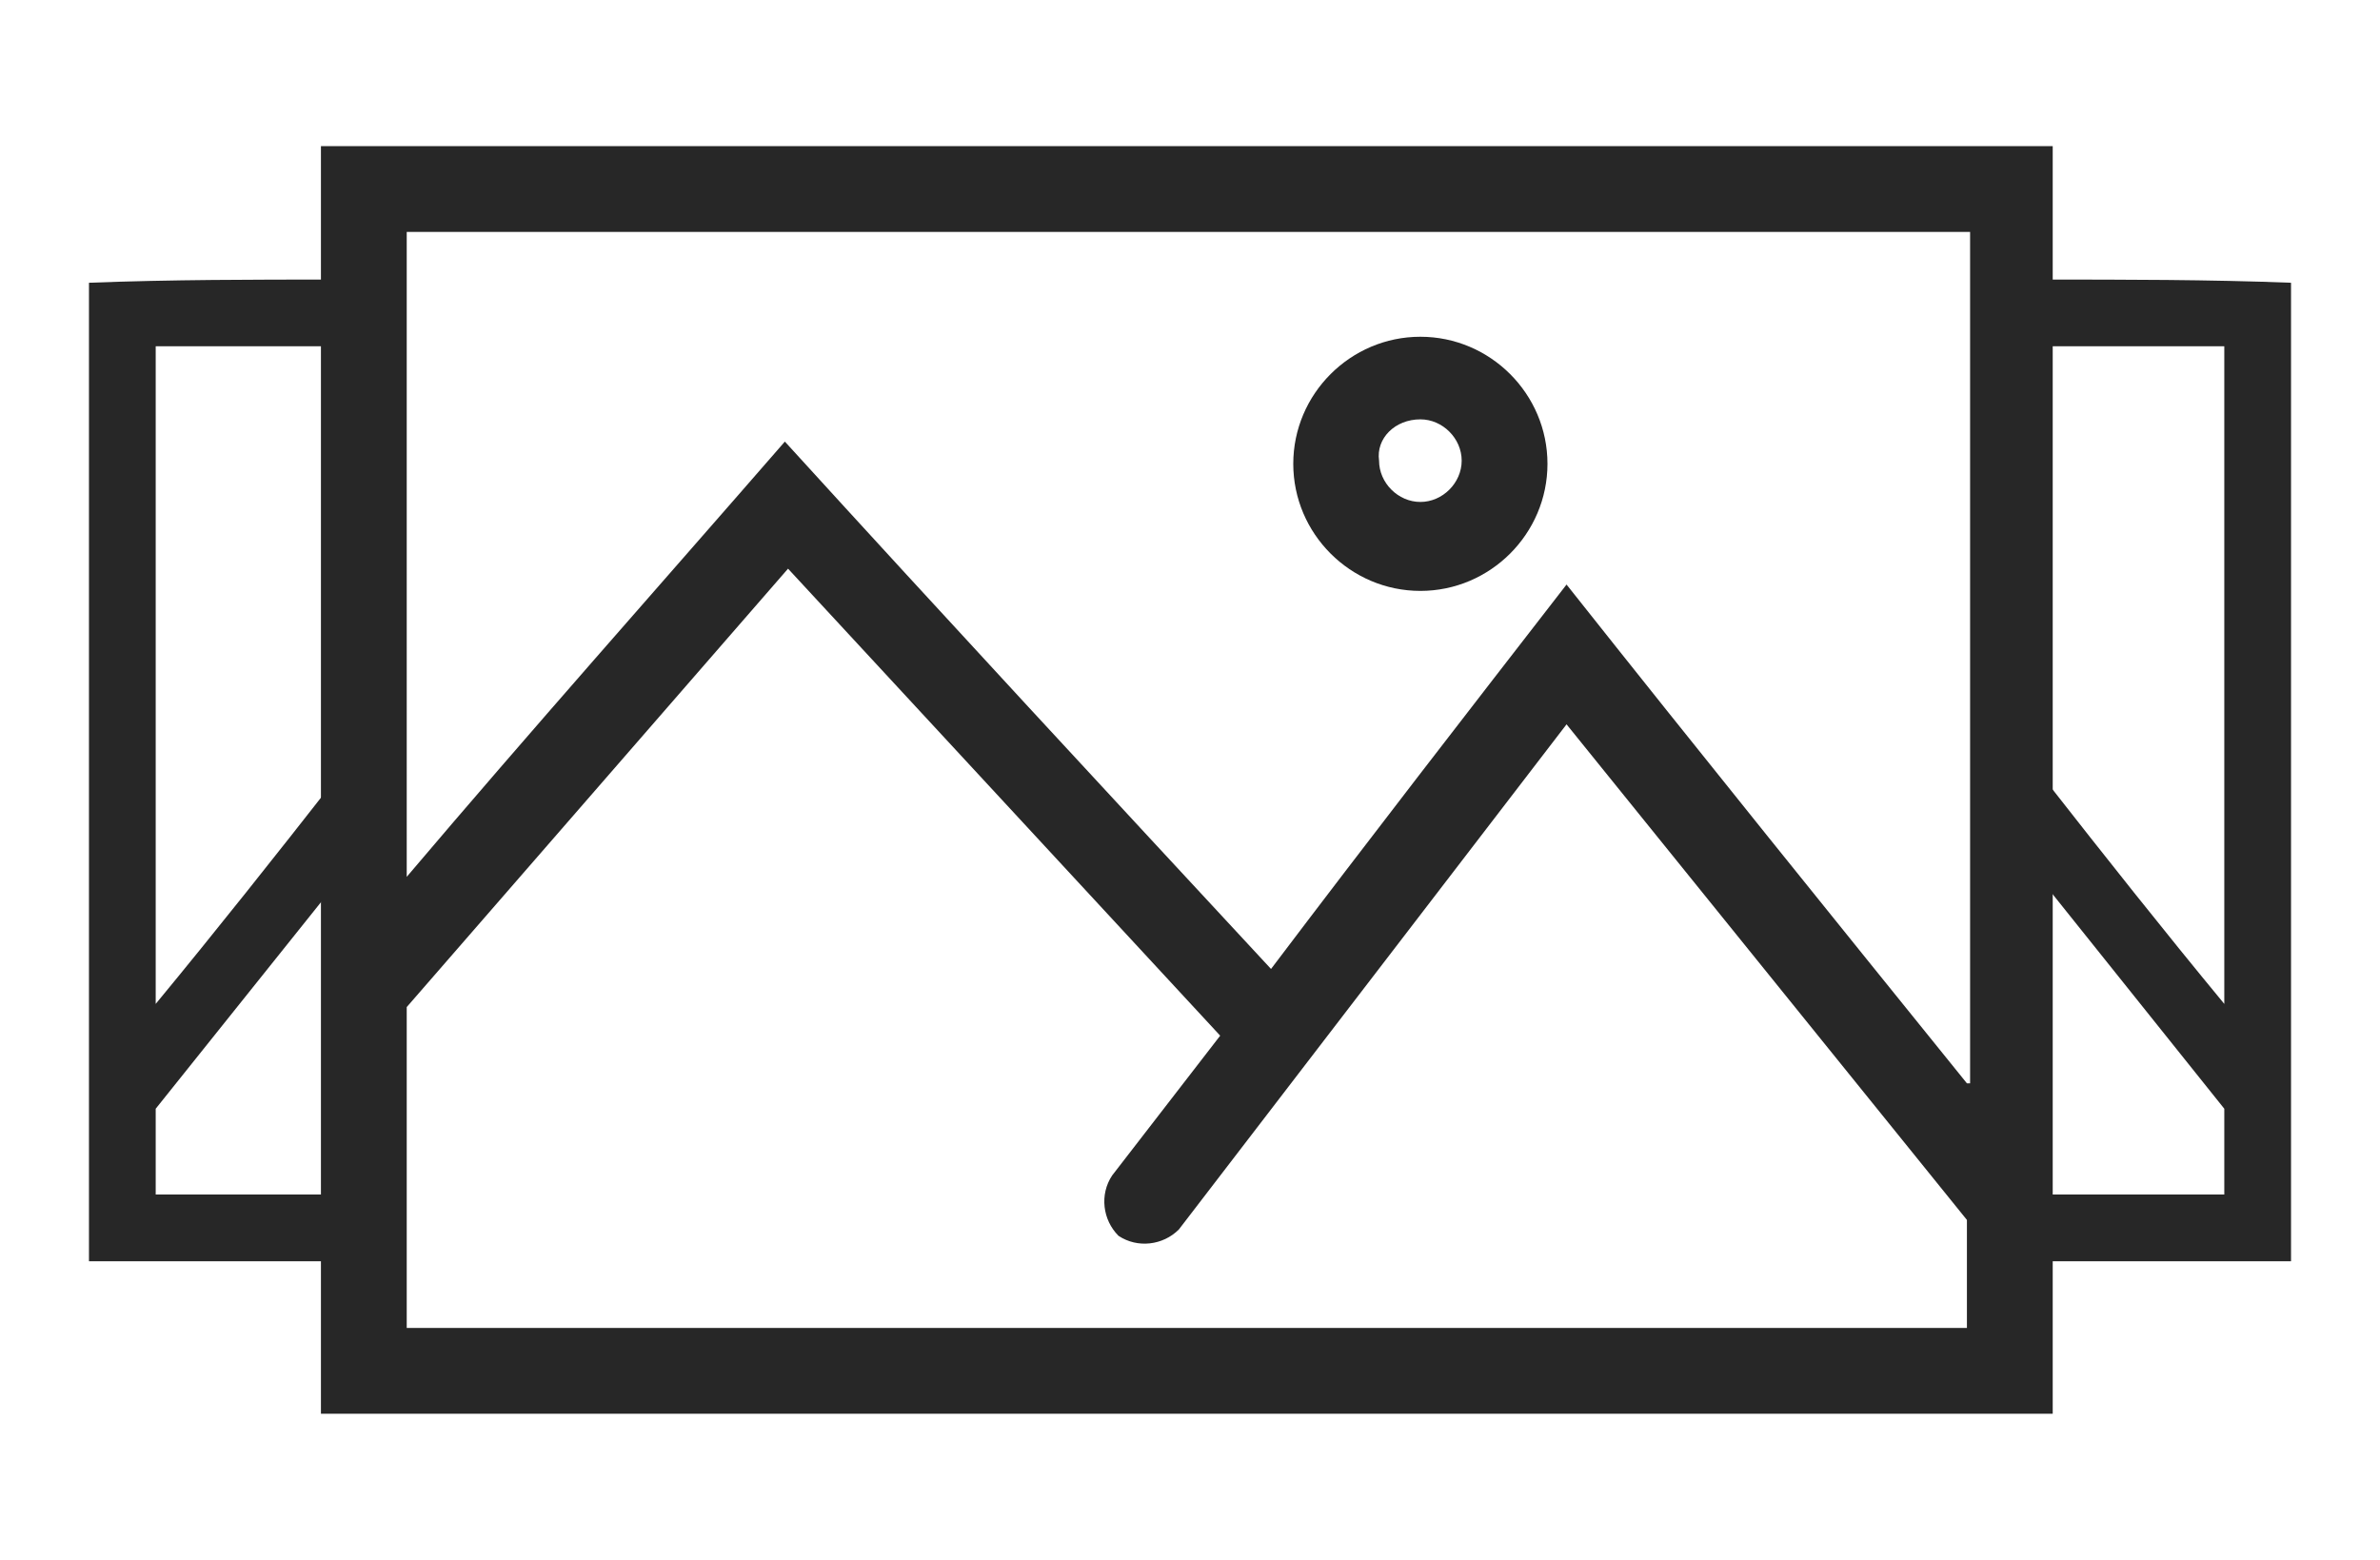
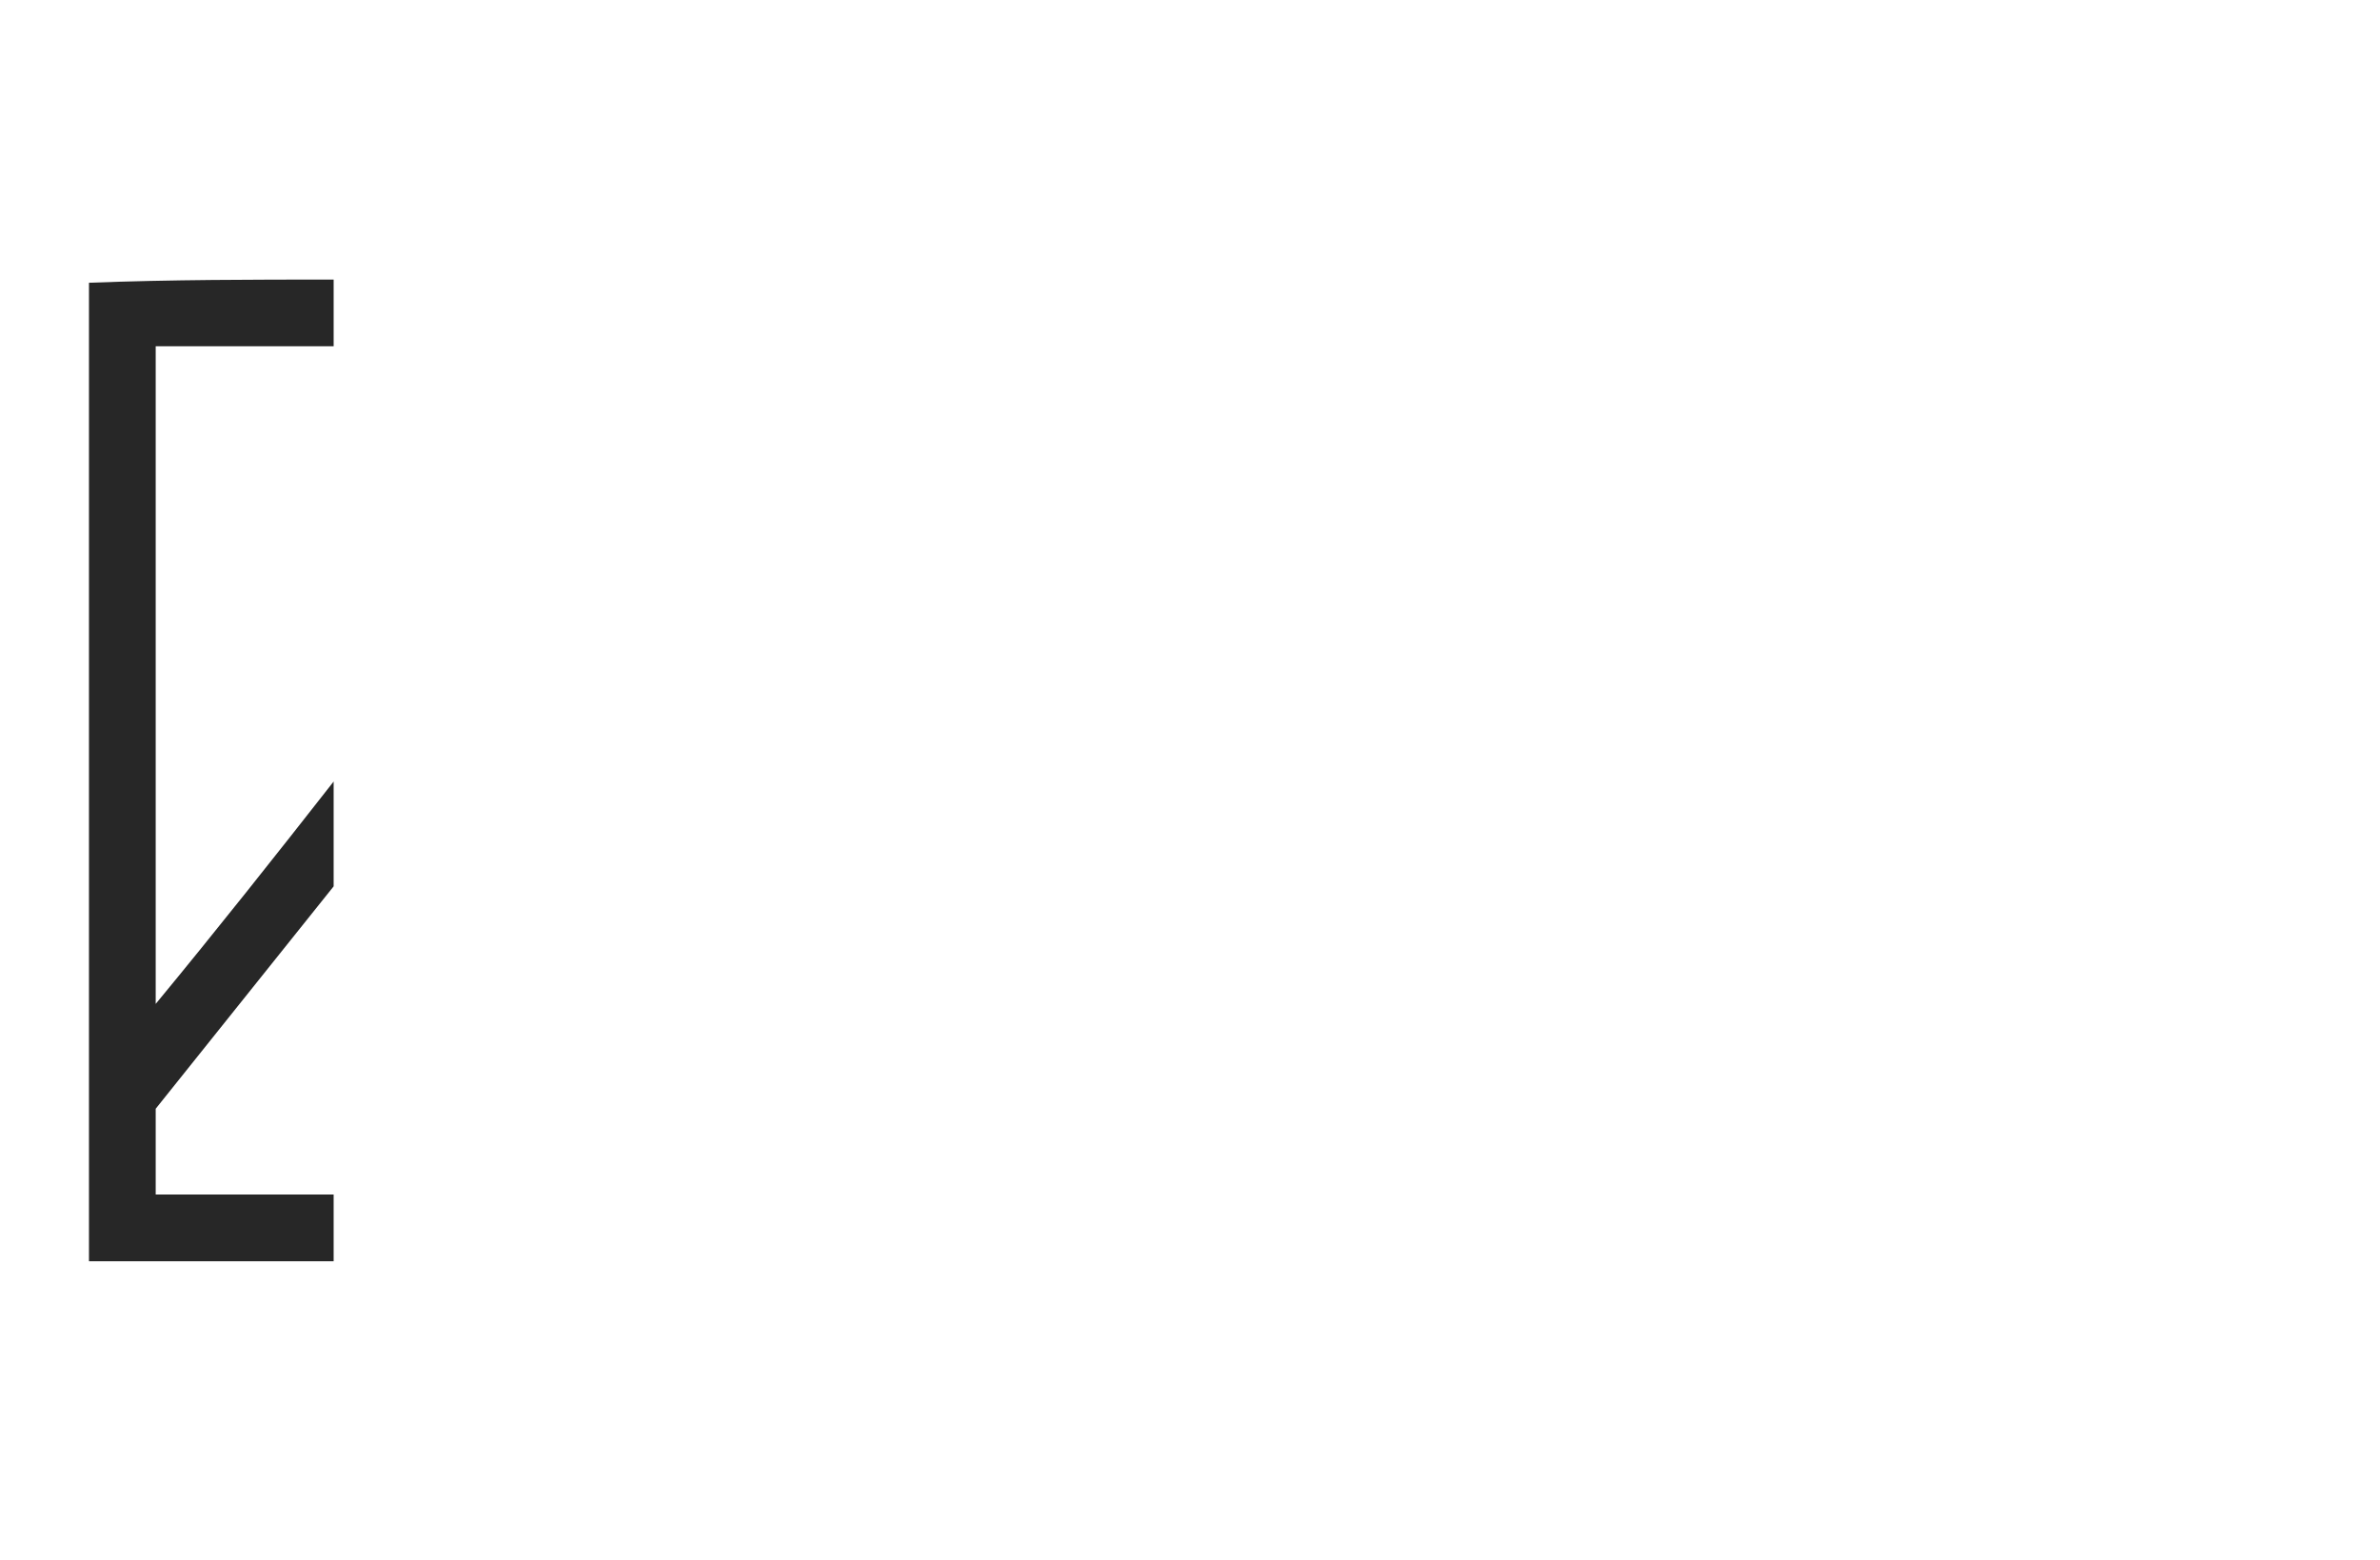
<svg xmlns="http://www.w3.org/2000/svg" version="1.1" id="Layer_1" x="0px" y="0px" viewBox="0 0 74.9 49.1" style="enable-background:new 0 0 74.9 49.1;" xml:space="preserve">
  <style type="text/css">
	.st0{fill:#FFFFFF;}
	.st1{fill:#272727;}
	.st2{fill:#990000;}
	.st3{fill:#999179;}
	.st4{fill:#808080;}
</style>
  <g>
    <g>
-       <path class="st1" d="M10.1,4.6c0,14.1,0,27.6,0,39.9c19.1,0,37.9,0,54.5,0c0-2.2,0-4.4,0-6.6c0,0,0-0.1,0-0.1    c0-11.1,0-22.1,0-33.2C45.7,4.6,26.3,4.6,10.1,4.6z M61.9,41.8H12.8V31.7l12-13.8l13.6,14.7L35,37c-0.4,0.6-0.3,1.4,0.2,1.9    c0.6,0.4,1.4,0.3,1.9-0.2l12.2-15.9l12.6,15.6V41.8z M61.9,34.1c-4.2-5.2-8.4-10.4-12.6-15.7c-3.1,4-6.2,8-9.3,12.1    c-5.1-5.5-10.2-11-15.3-16.6c-4,4.6-8,9.1-11.9,13.7V7.3h49.2V34.1z" />
-       <path class="st1" d="M44.7,18.6c2.2,0,4-1.8,4-4c0-2.2-1.8-4-4-4c-2.2,0-4,1.8-4,4C40.7,16.8,42.5,18.6,44.7,18.6z M44.7,13.2    c0.7,0,1.3,0.6,1.3,1.3c0,0.7-0.6,1.3-1.3,1.3c-0.7,0-1.3-0.6-1.3-1.3C43.3,13.8,43.9,13.2,44.7,13.2z" />
-     </g>
-     <path class="st1" d="M64.3,8.8v2.1H70v20.7c-1.9-2.3-3.8-4.7-5.6-7v3.3l5.6,7v2.7h-5.6v2.1c2.6,0,5.2,0,7.7,0c0-1.7,0-3.4,0-5.1   c0,0,0-0.1,0-0.1c0-8.5,0-17.1,0-25.6C69.5,8.8,66.9,8.8,64.3,8.8z" />
+       </g>
    <path class="st1" d="M10.5,8.8v2.1H4.9v20.7c1.9-2.3,3.8-4.7,5.6-7v3.3l-5.6,7v2.7h5.6v2.1c-2.6,0-5.2,0-7.7,0c0-1.7,0-3.4,0-5.1   c0,0,0-0.1,0-0.1c0-8.5,0-17.1,0-25.6C5.4,8.8,8,8.8,10.5,8.8z" />
  </g>
</svg>